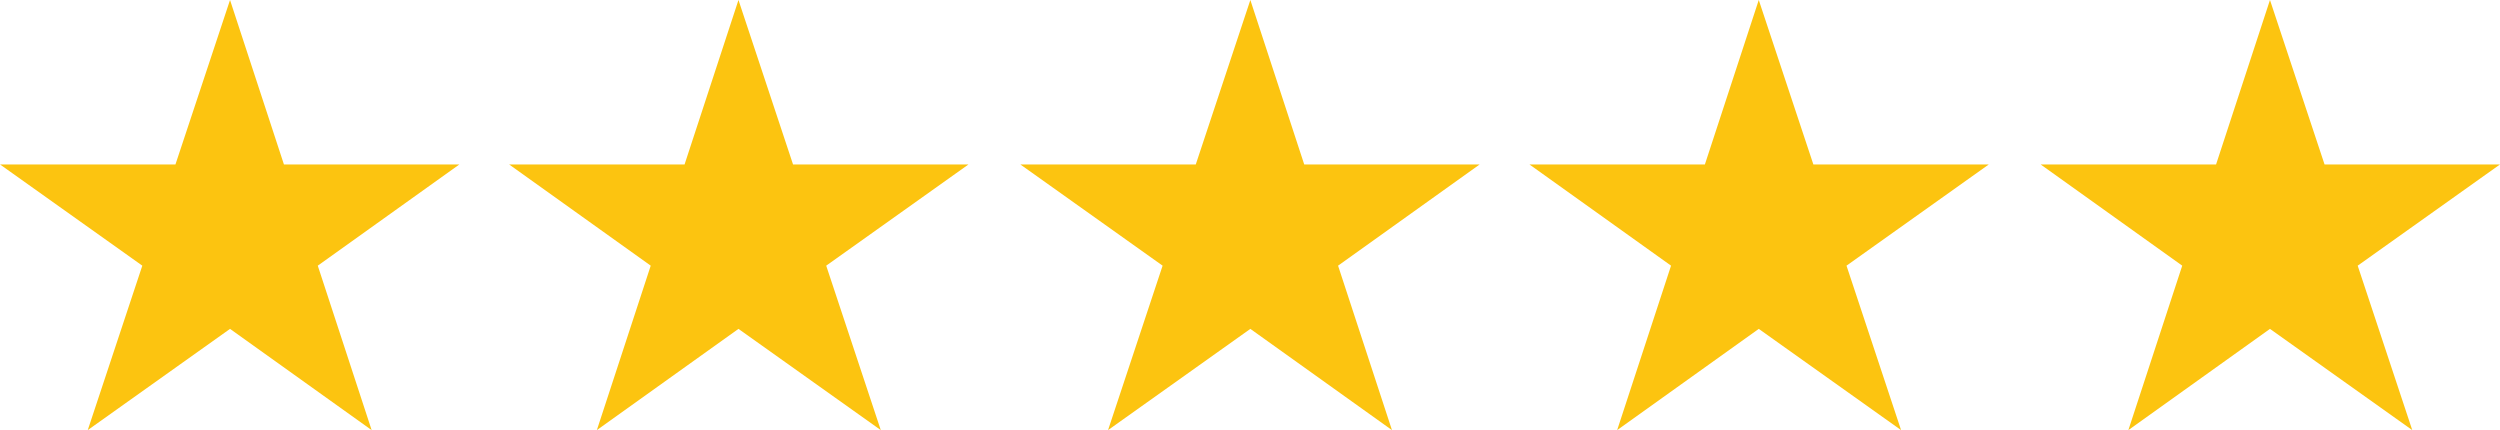
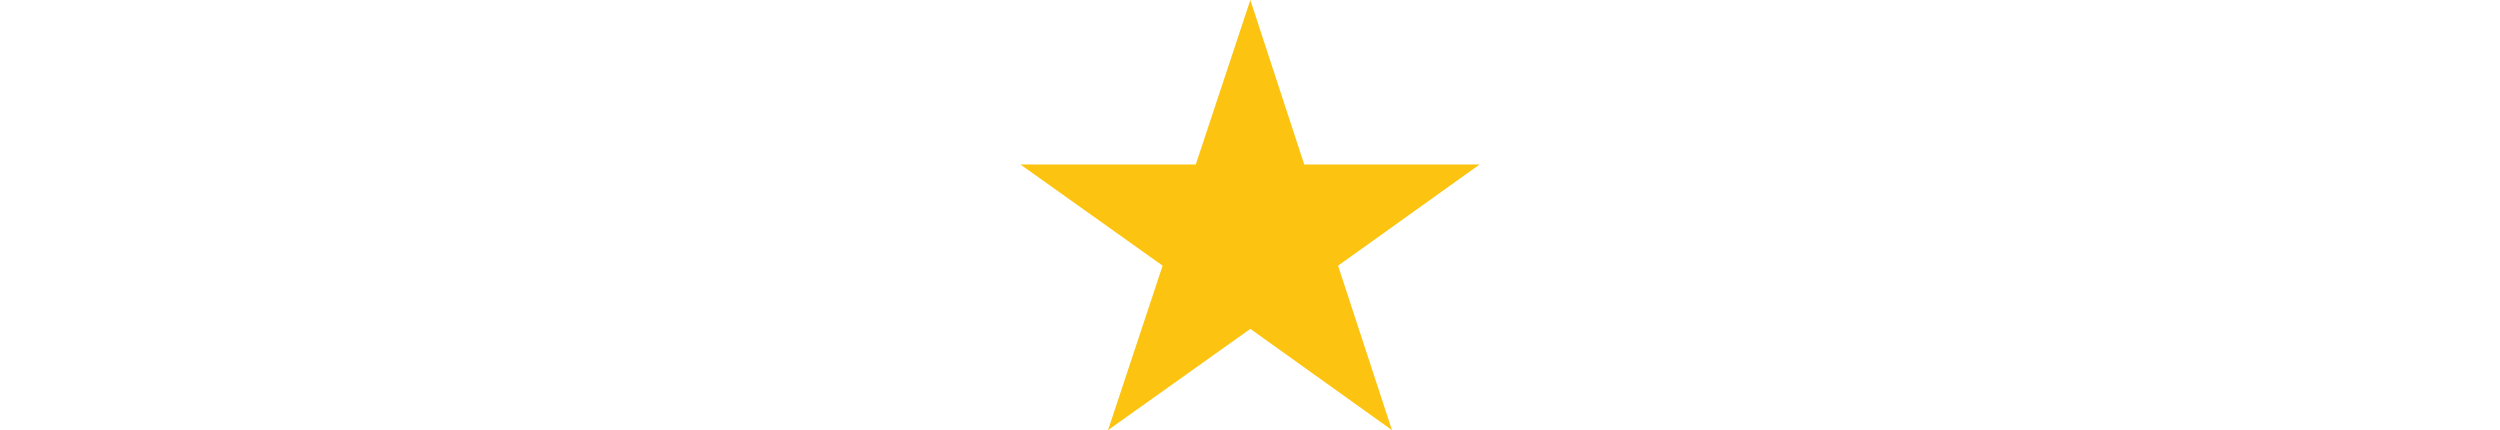
<svg xmlns="http://www.w3.org/2000/svg" width="93" height="16" viewBox="0 0 93 16" fill="none">
-   <path d="M8.557 0L10.562 6.117H17.089L11.821 9.883L13.825 16L8.557 12.234L3.264 16L5.294 9.883L0 6.117H6.527L8.557 0Z" fill="#FCC410" />
-   <path d="M27.471 0L29.501 6.117H36.028L30.735 9.883L32.765 16L27.471 12.234L22.203 16L24.207 9.883L18.939 6.117H25.466L27.471 0Z" fill="#FCC410" />
  <path d="M46.513 0L48.517 6.117H55.044L49.776 9.883L51.781 16L46.513 12.234L41.219 16L43.249 9.883L37.956 6.117H44.483L46.513 0Z" fill="#FCC410" />
-   <path d="M65.426 0L67.457 6.117H73.984L68.69 9.883L70.72 16L65.426 12.234L60.158 16L62.163 9.883L56.895 6.117H63.422L65.426 0Z" fill="#FCC410" />
-   <path d="M84.443 0L86.473 6.117H93L87.706 9.883L89.736 16L84.443 12.234L79.175 16L81.179 9.883L75.911 6.117H82.438L84.443 0Z" fill="#FCC410" />
</svg>